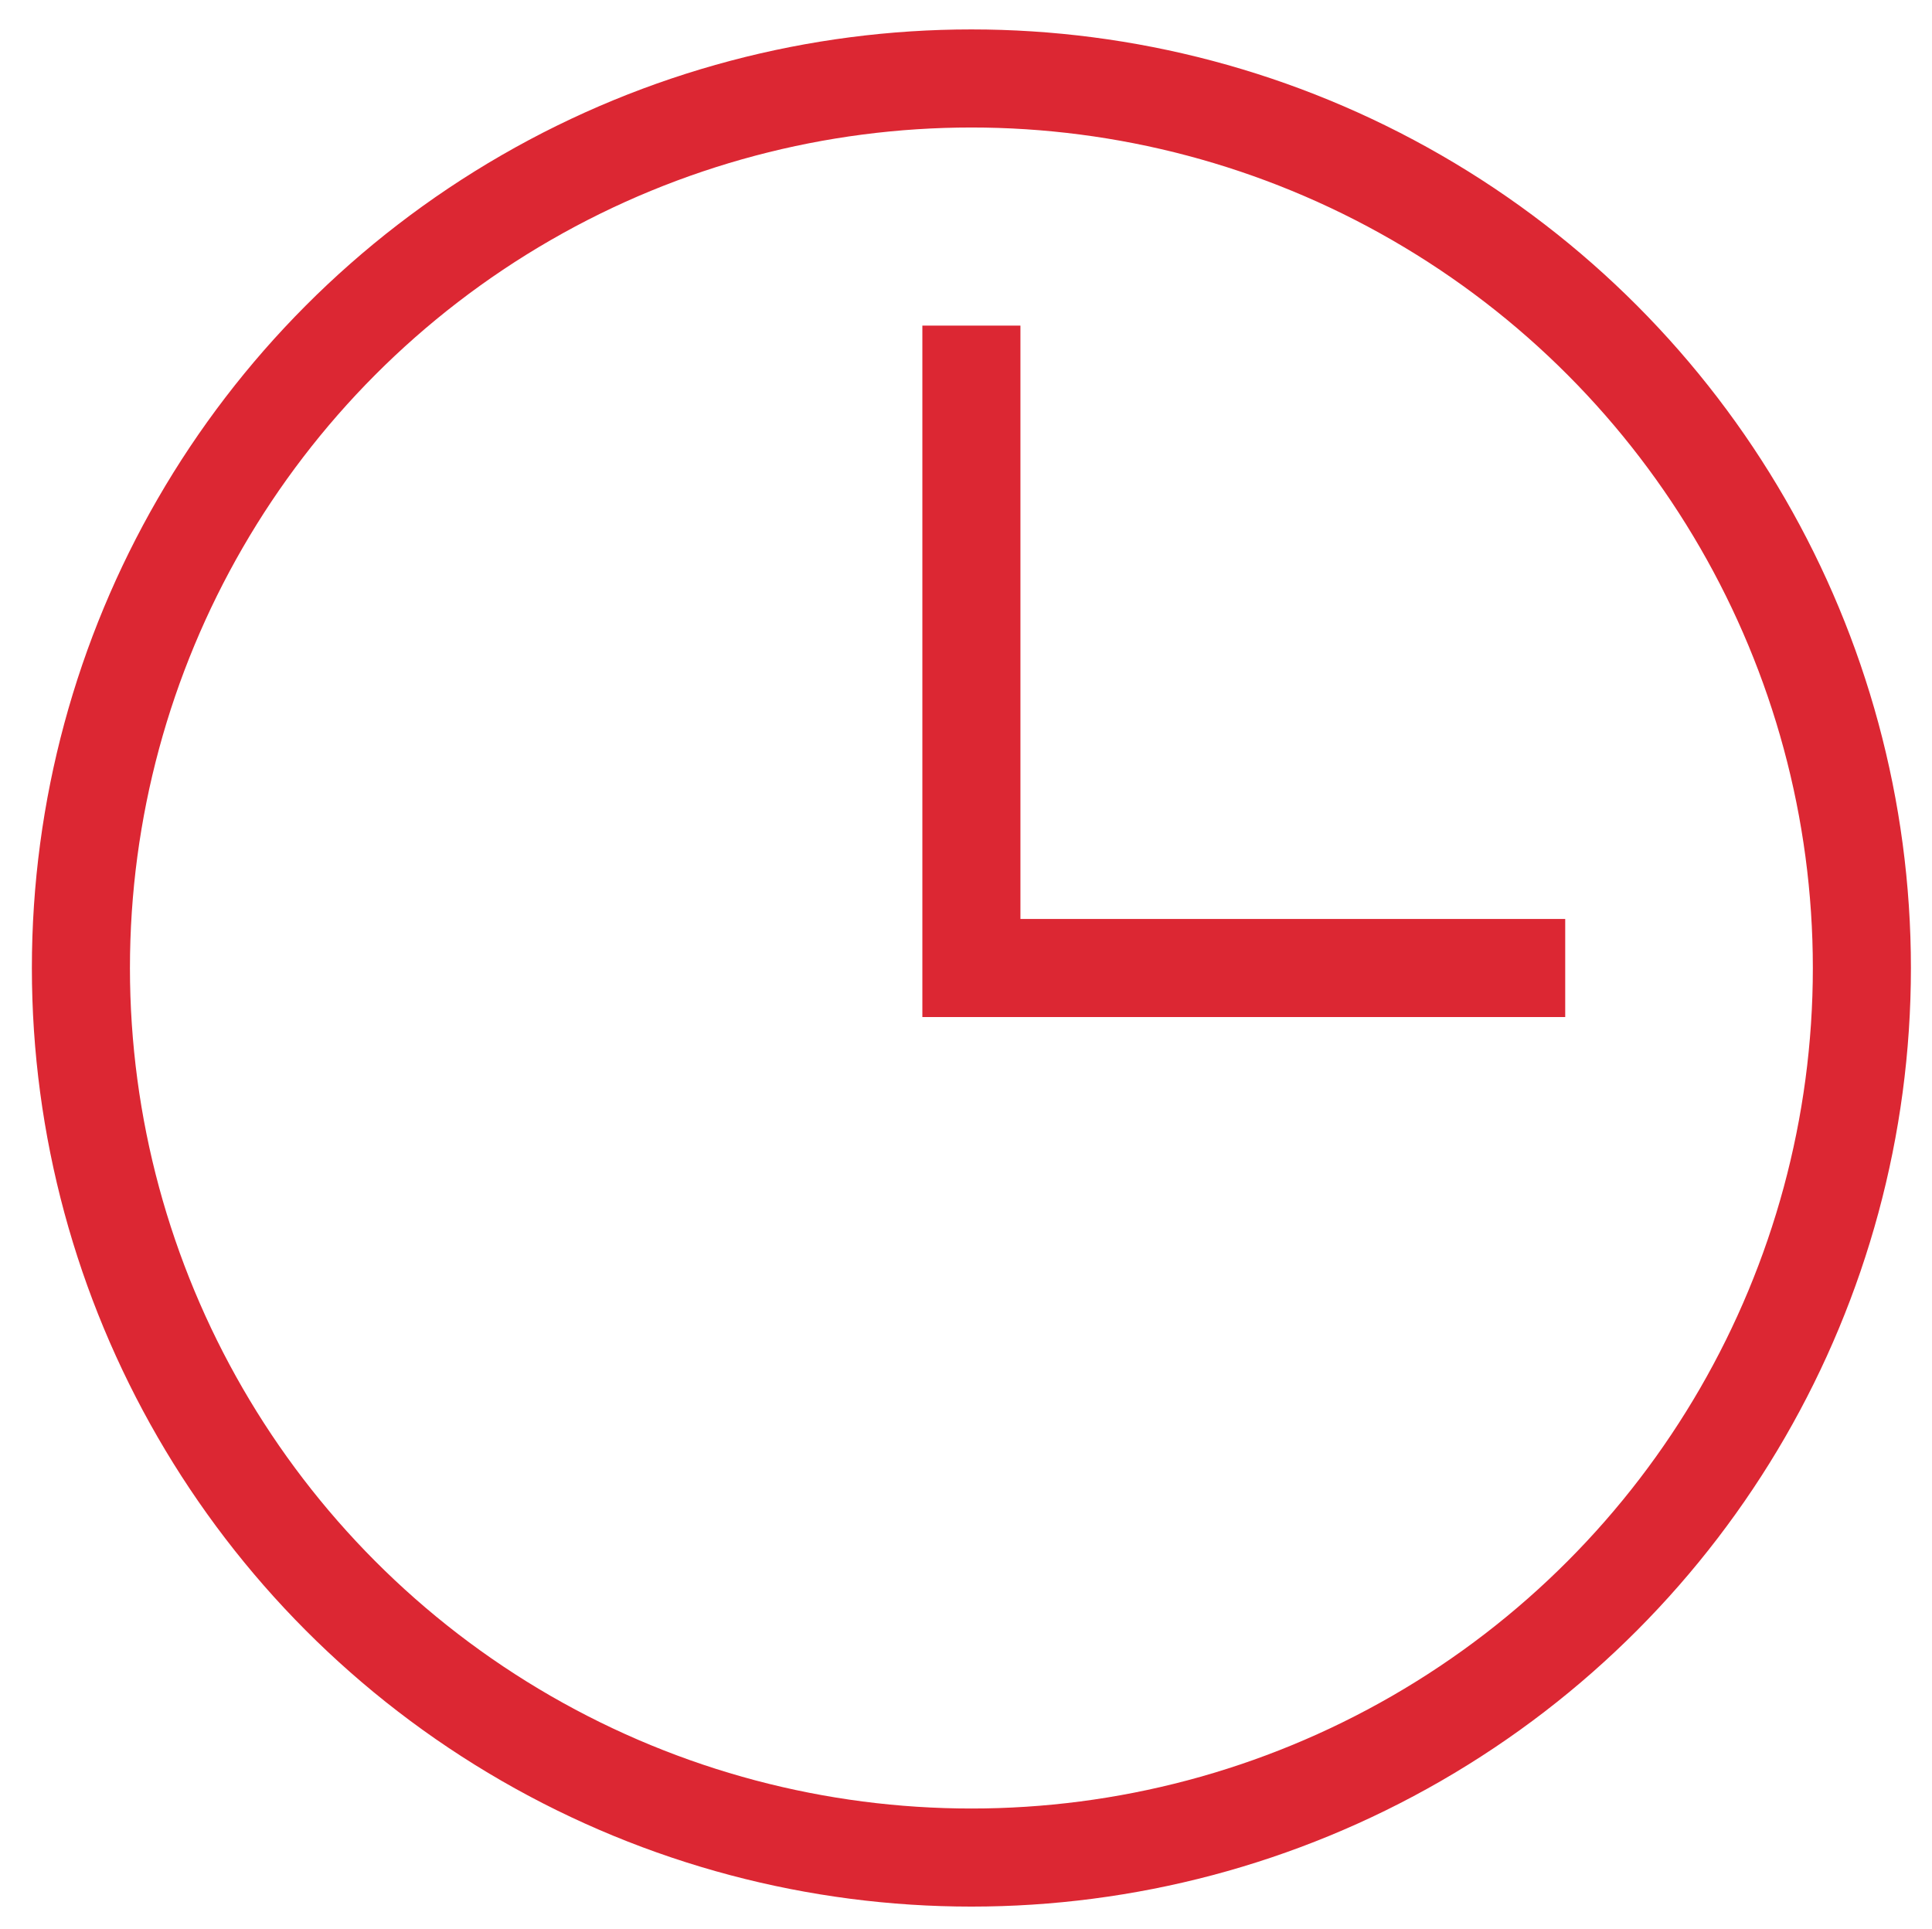
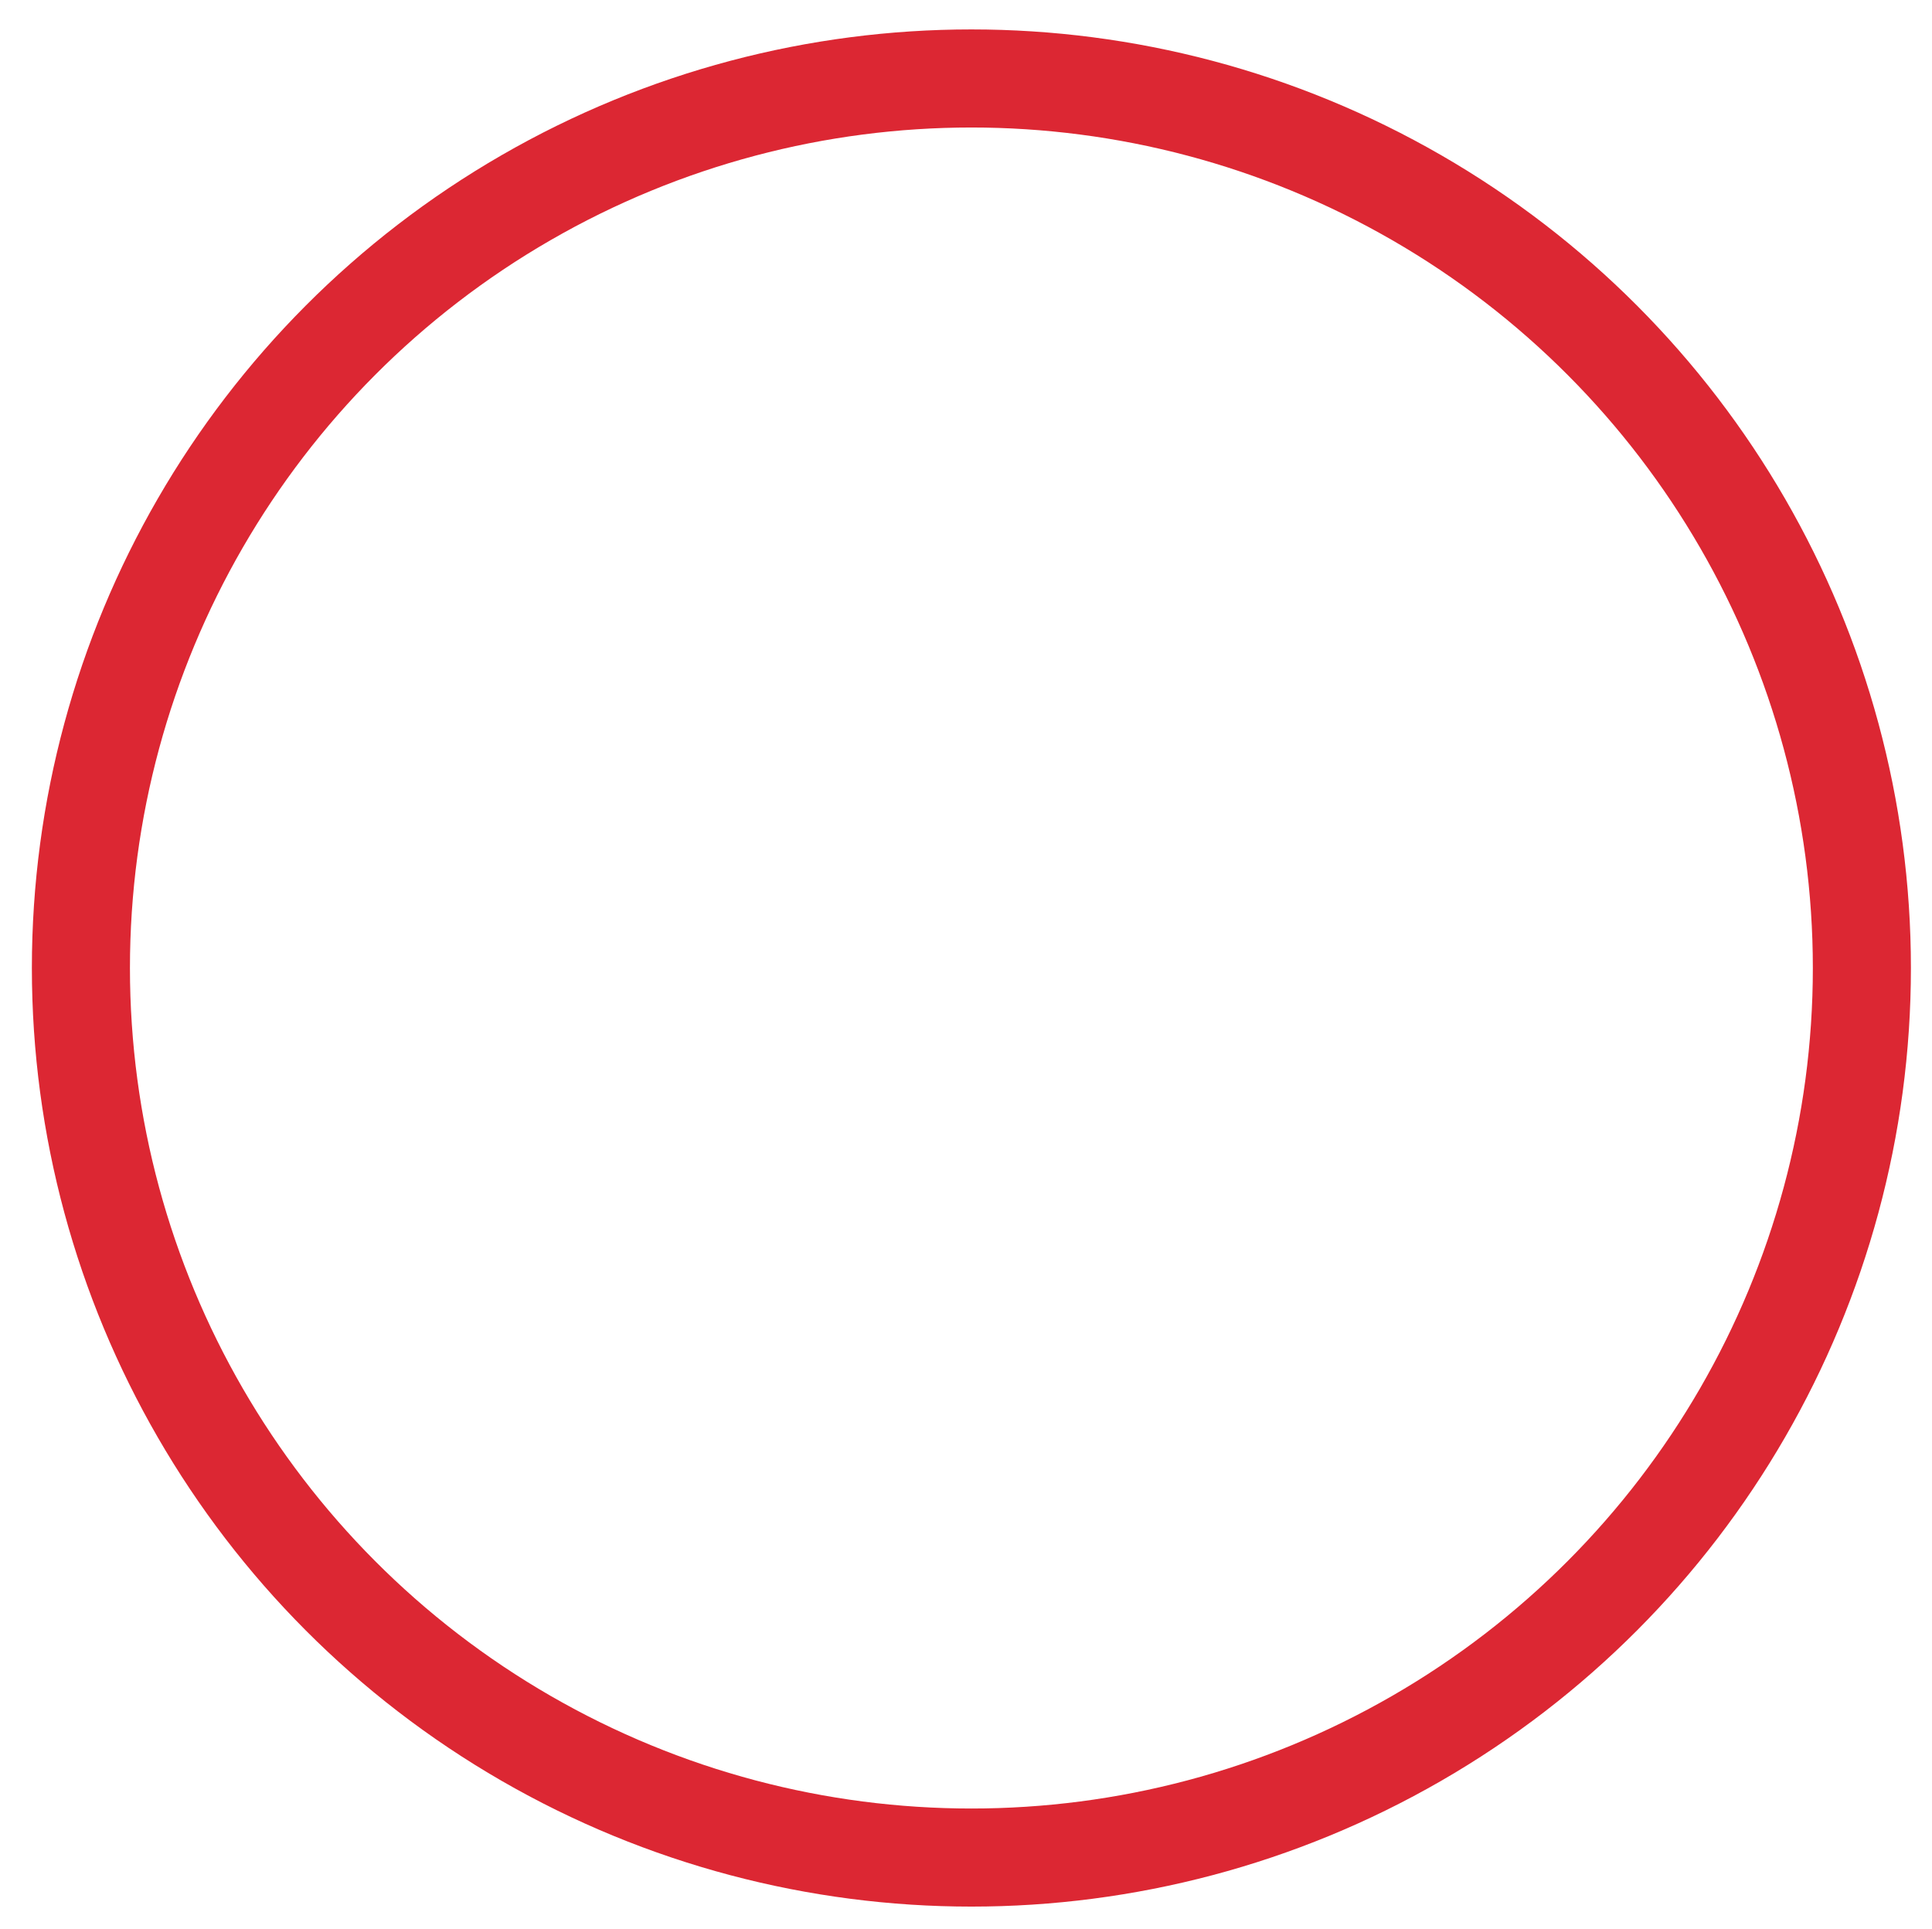
<svg xmlns="http://www.w3.org/2000/svg" viewBox="0 0 39.4 39.33">
  <defs>
    <style>.e{fill:none;stroke:#dc2733;stroke-miterlimit:10;stroke-width:2px;}</style>
  </defs>
  <g id="a">
    <g>
      <ellipse class="e" cx="19.81" cy="19.74" rx="18.16" ry="18.14" />
-       <path class="e" d="M19.81,6.64v13.1h12.11" />
    </g>
  </g>
  <g id="b" />
  <g id="c" />
  <g id="d" />
</svg>